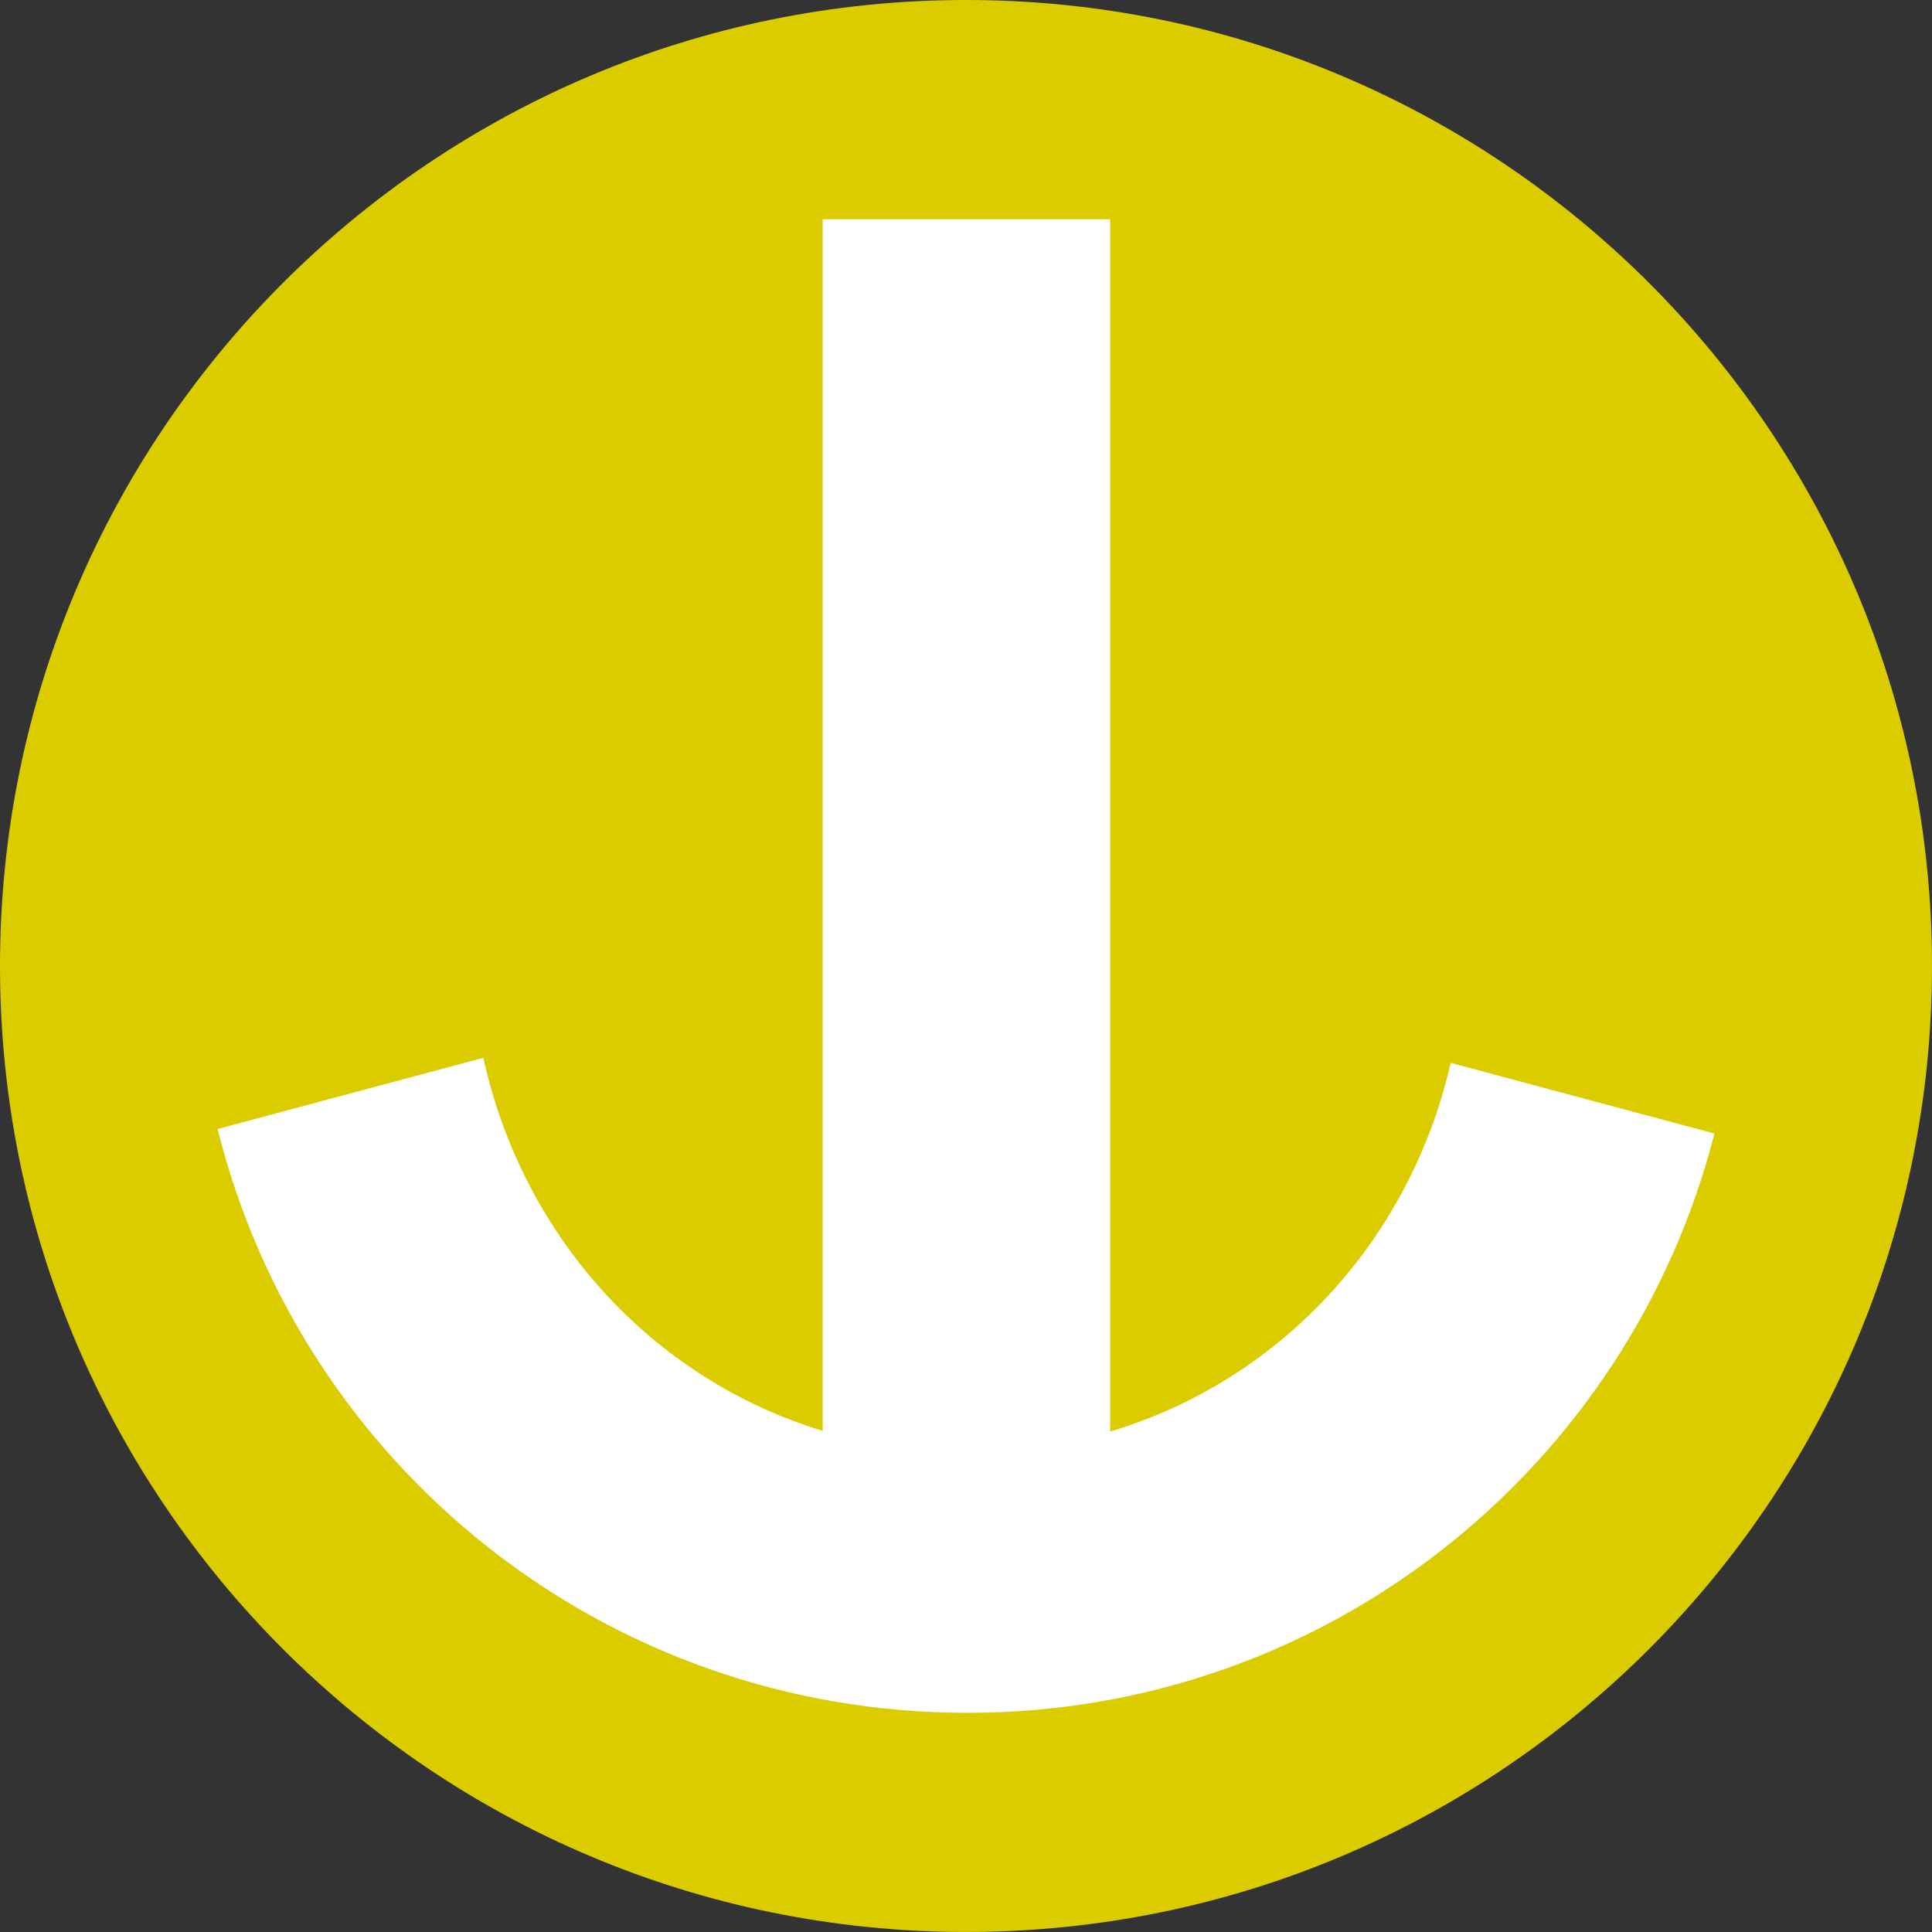
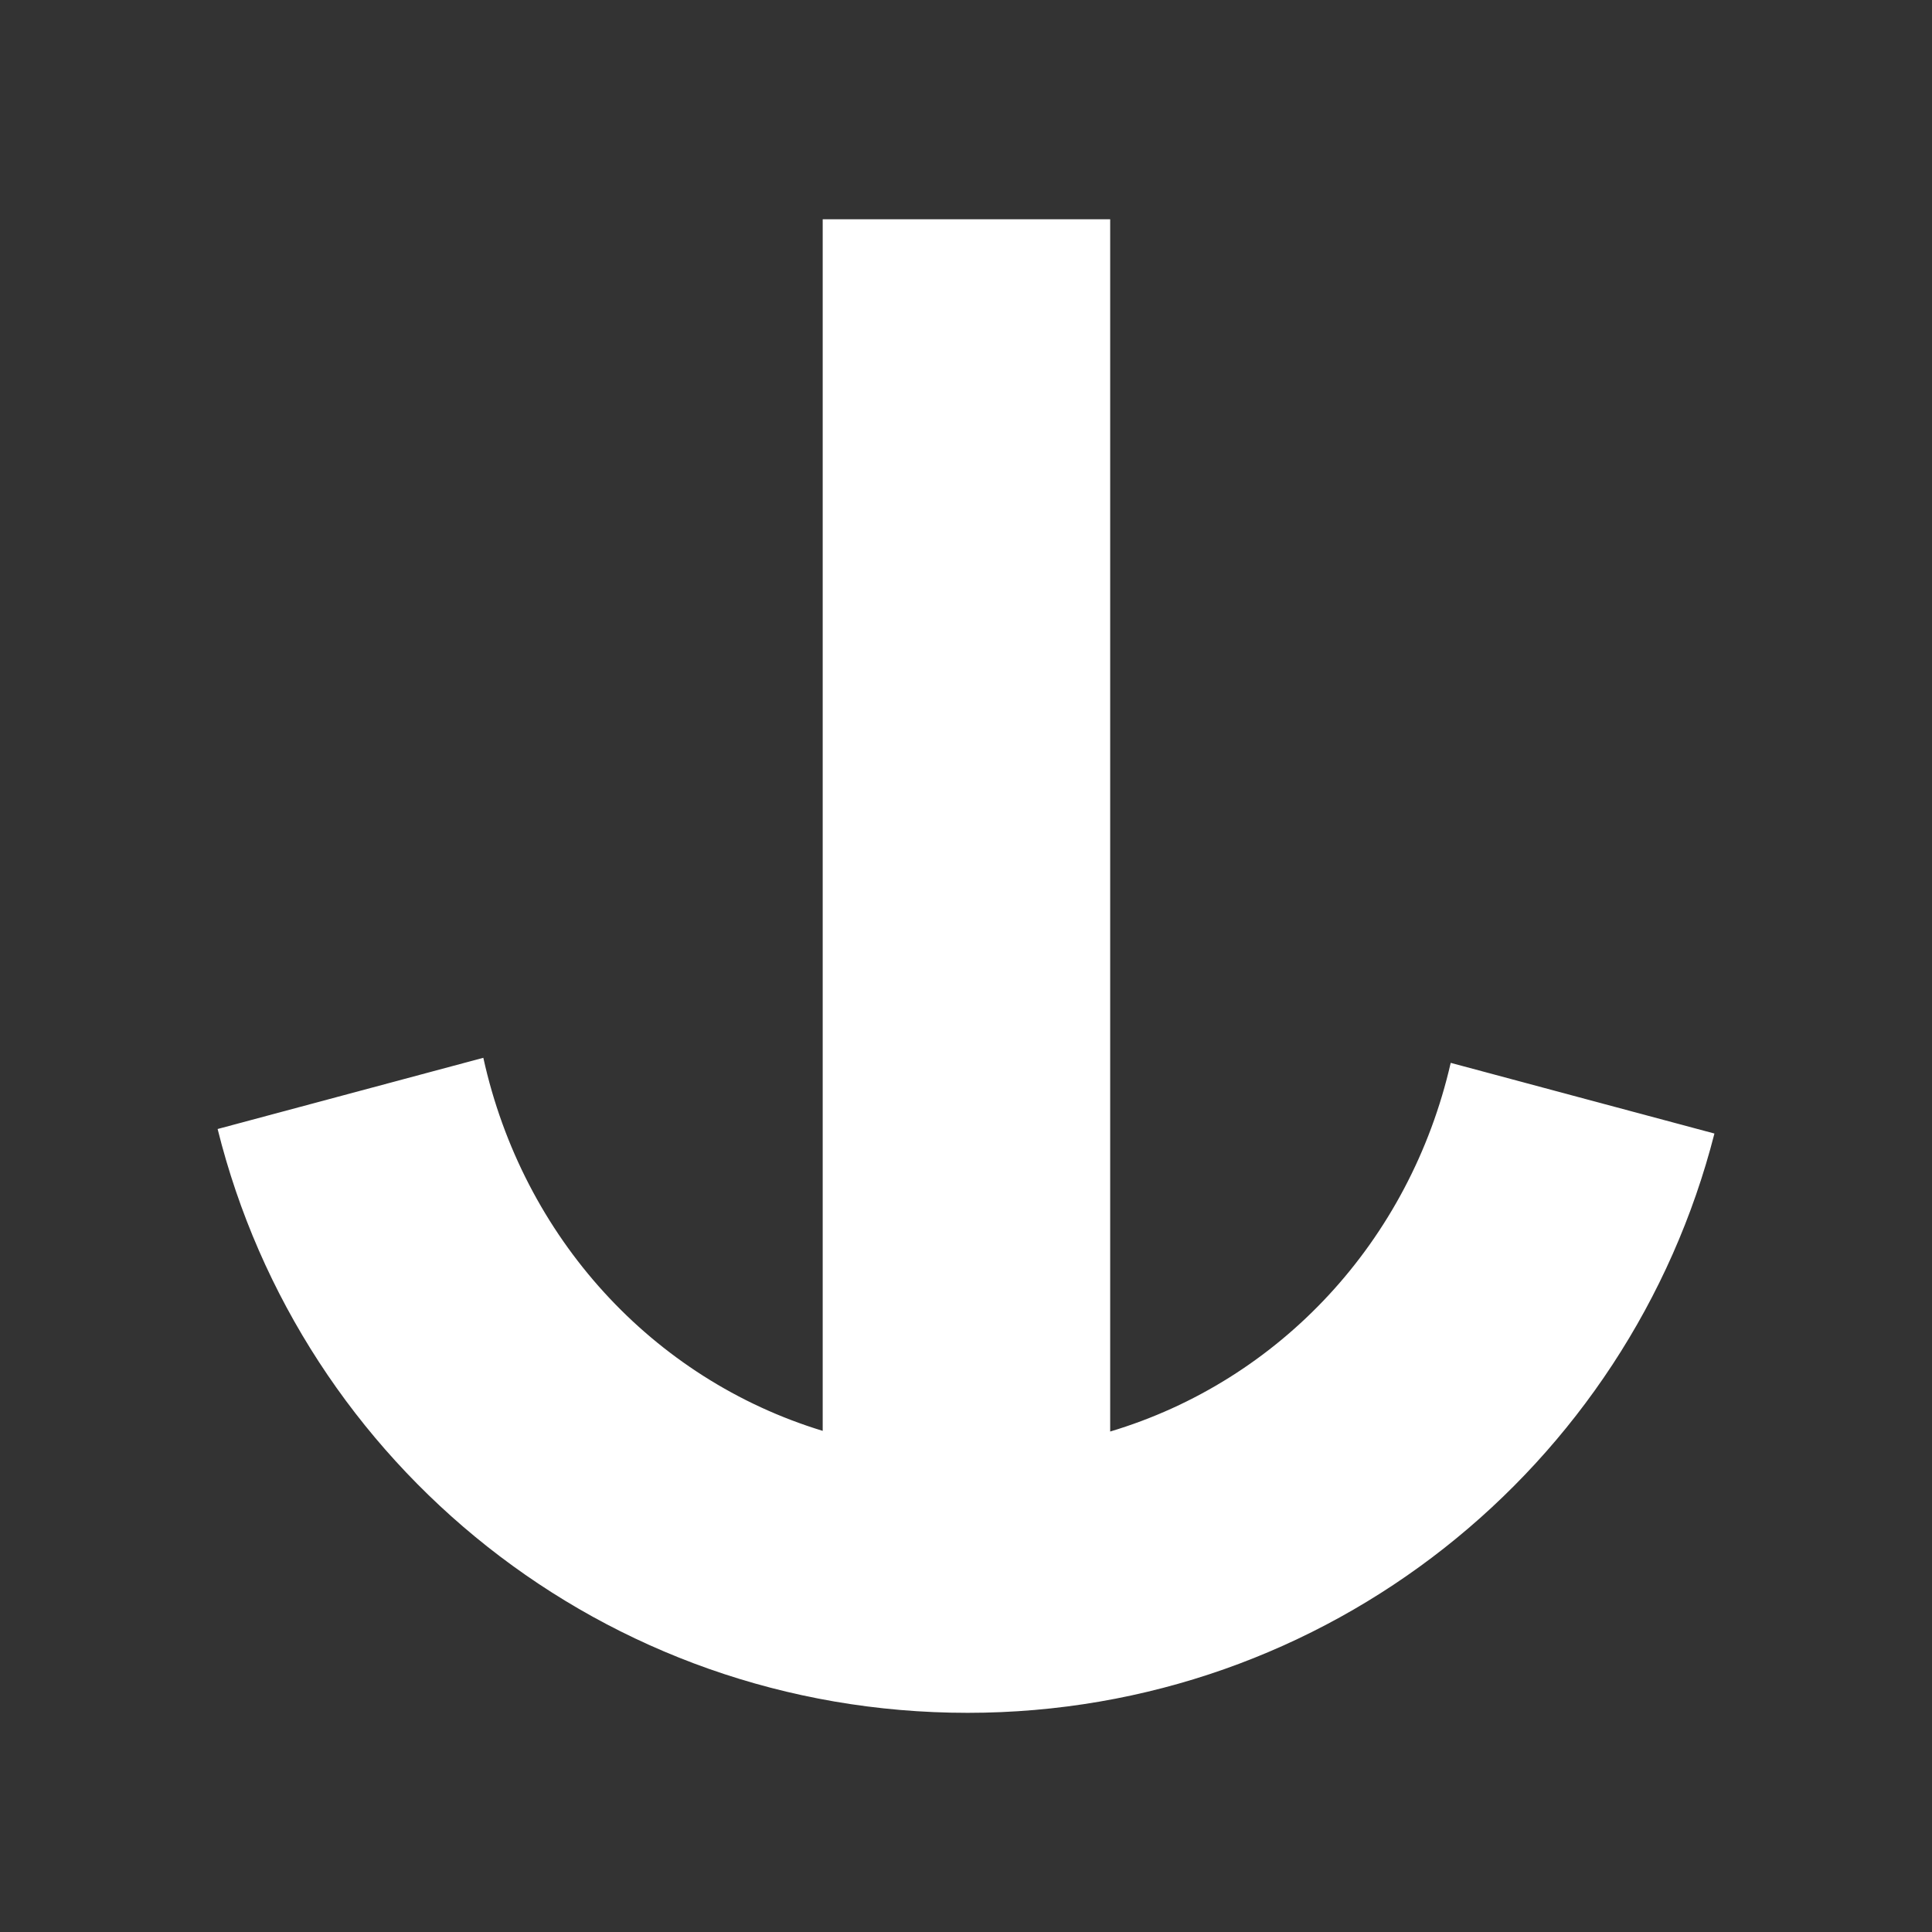
<svg xmlns="http://www.w3.org/2000/svg" version="1.1" id="Ebene_1" x="0px" y="0px" width="70px" height="70px" viewBox="0 0 70 70" enable-background="new 0 0 70 70" xml:space="preserve">
  <rect x="0" y="0" width="70" height="70" fill="#333333" stroke="none" />
-   <path fill="#DBCC00" d="M35,0L35,0c19.328,0,35,15.67,35,35c0,19.328-15.672,34.999-35,34.999C15.669,69.999,0,54.328,0,35  C0,15.67,15.669,0,35,0" />
  <path fill="#FFFFFF" d="M7.885,40.906c3.02,12.158,13.998,21.153,27.173,21.153c13.045,0,23.975-8.913,27.059-20.989  c-3.309-0.883-6.592-1.768-9.555-2.561c-1.479,6.455-6.184,11.516-12.338,13.358V7.945H29.808v43.898  c-6.169-1.88-10.865-7.009-12.296-13.517C14.562,39.119,11.241,40.006,7.885,40.906" />
</svg>